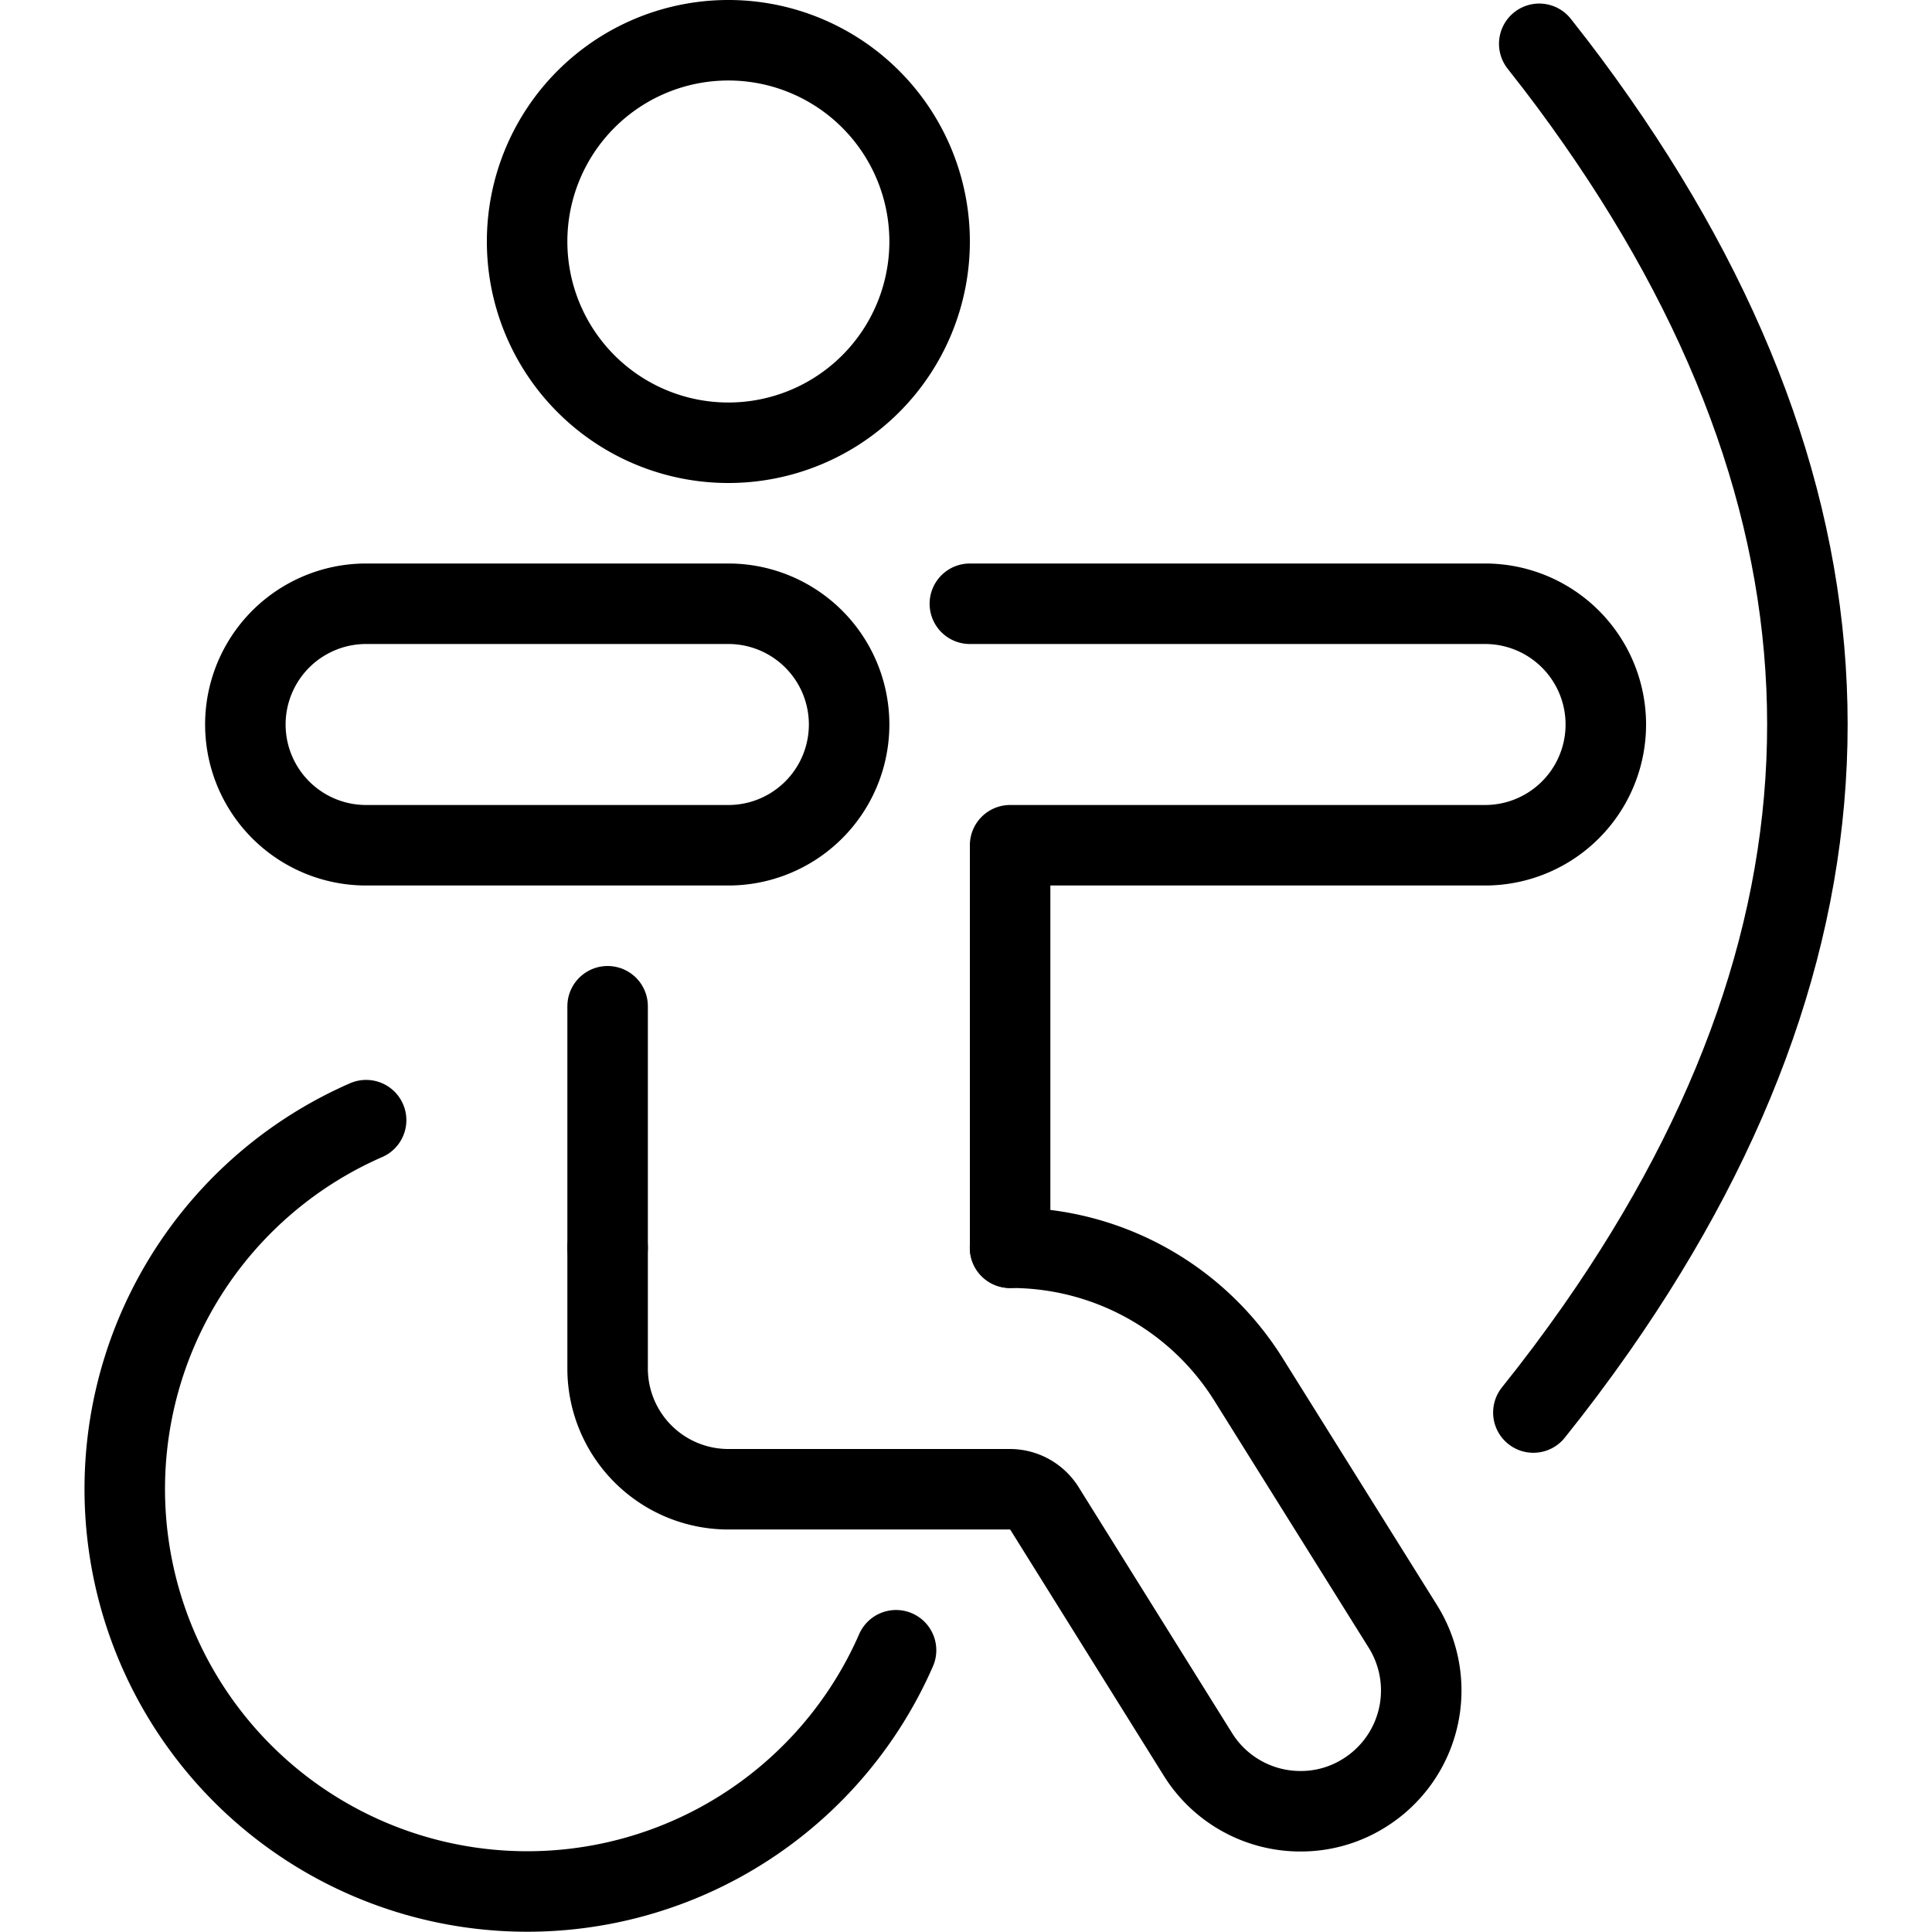
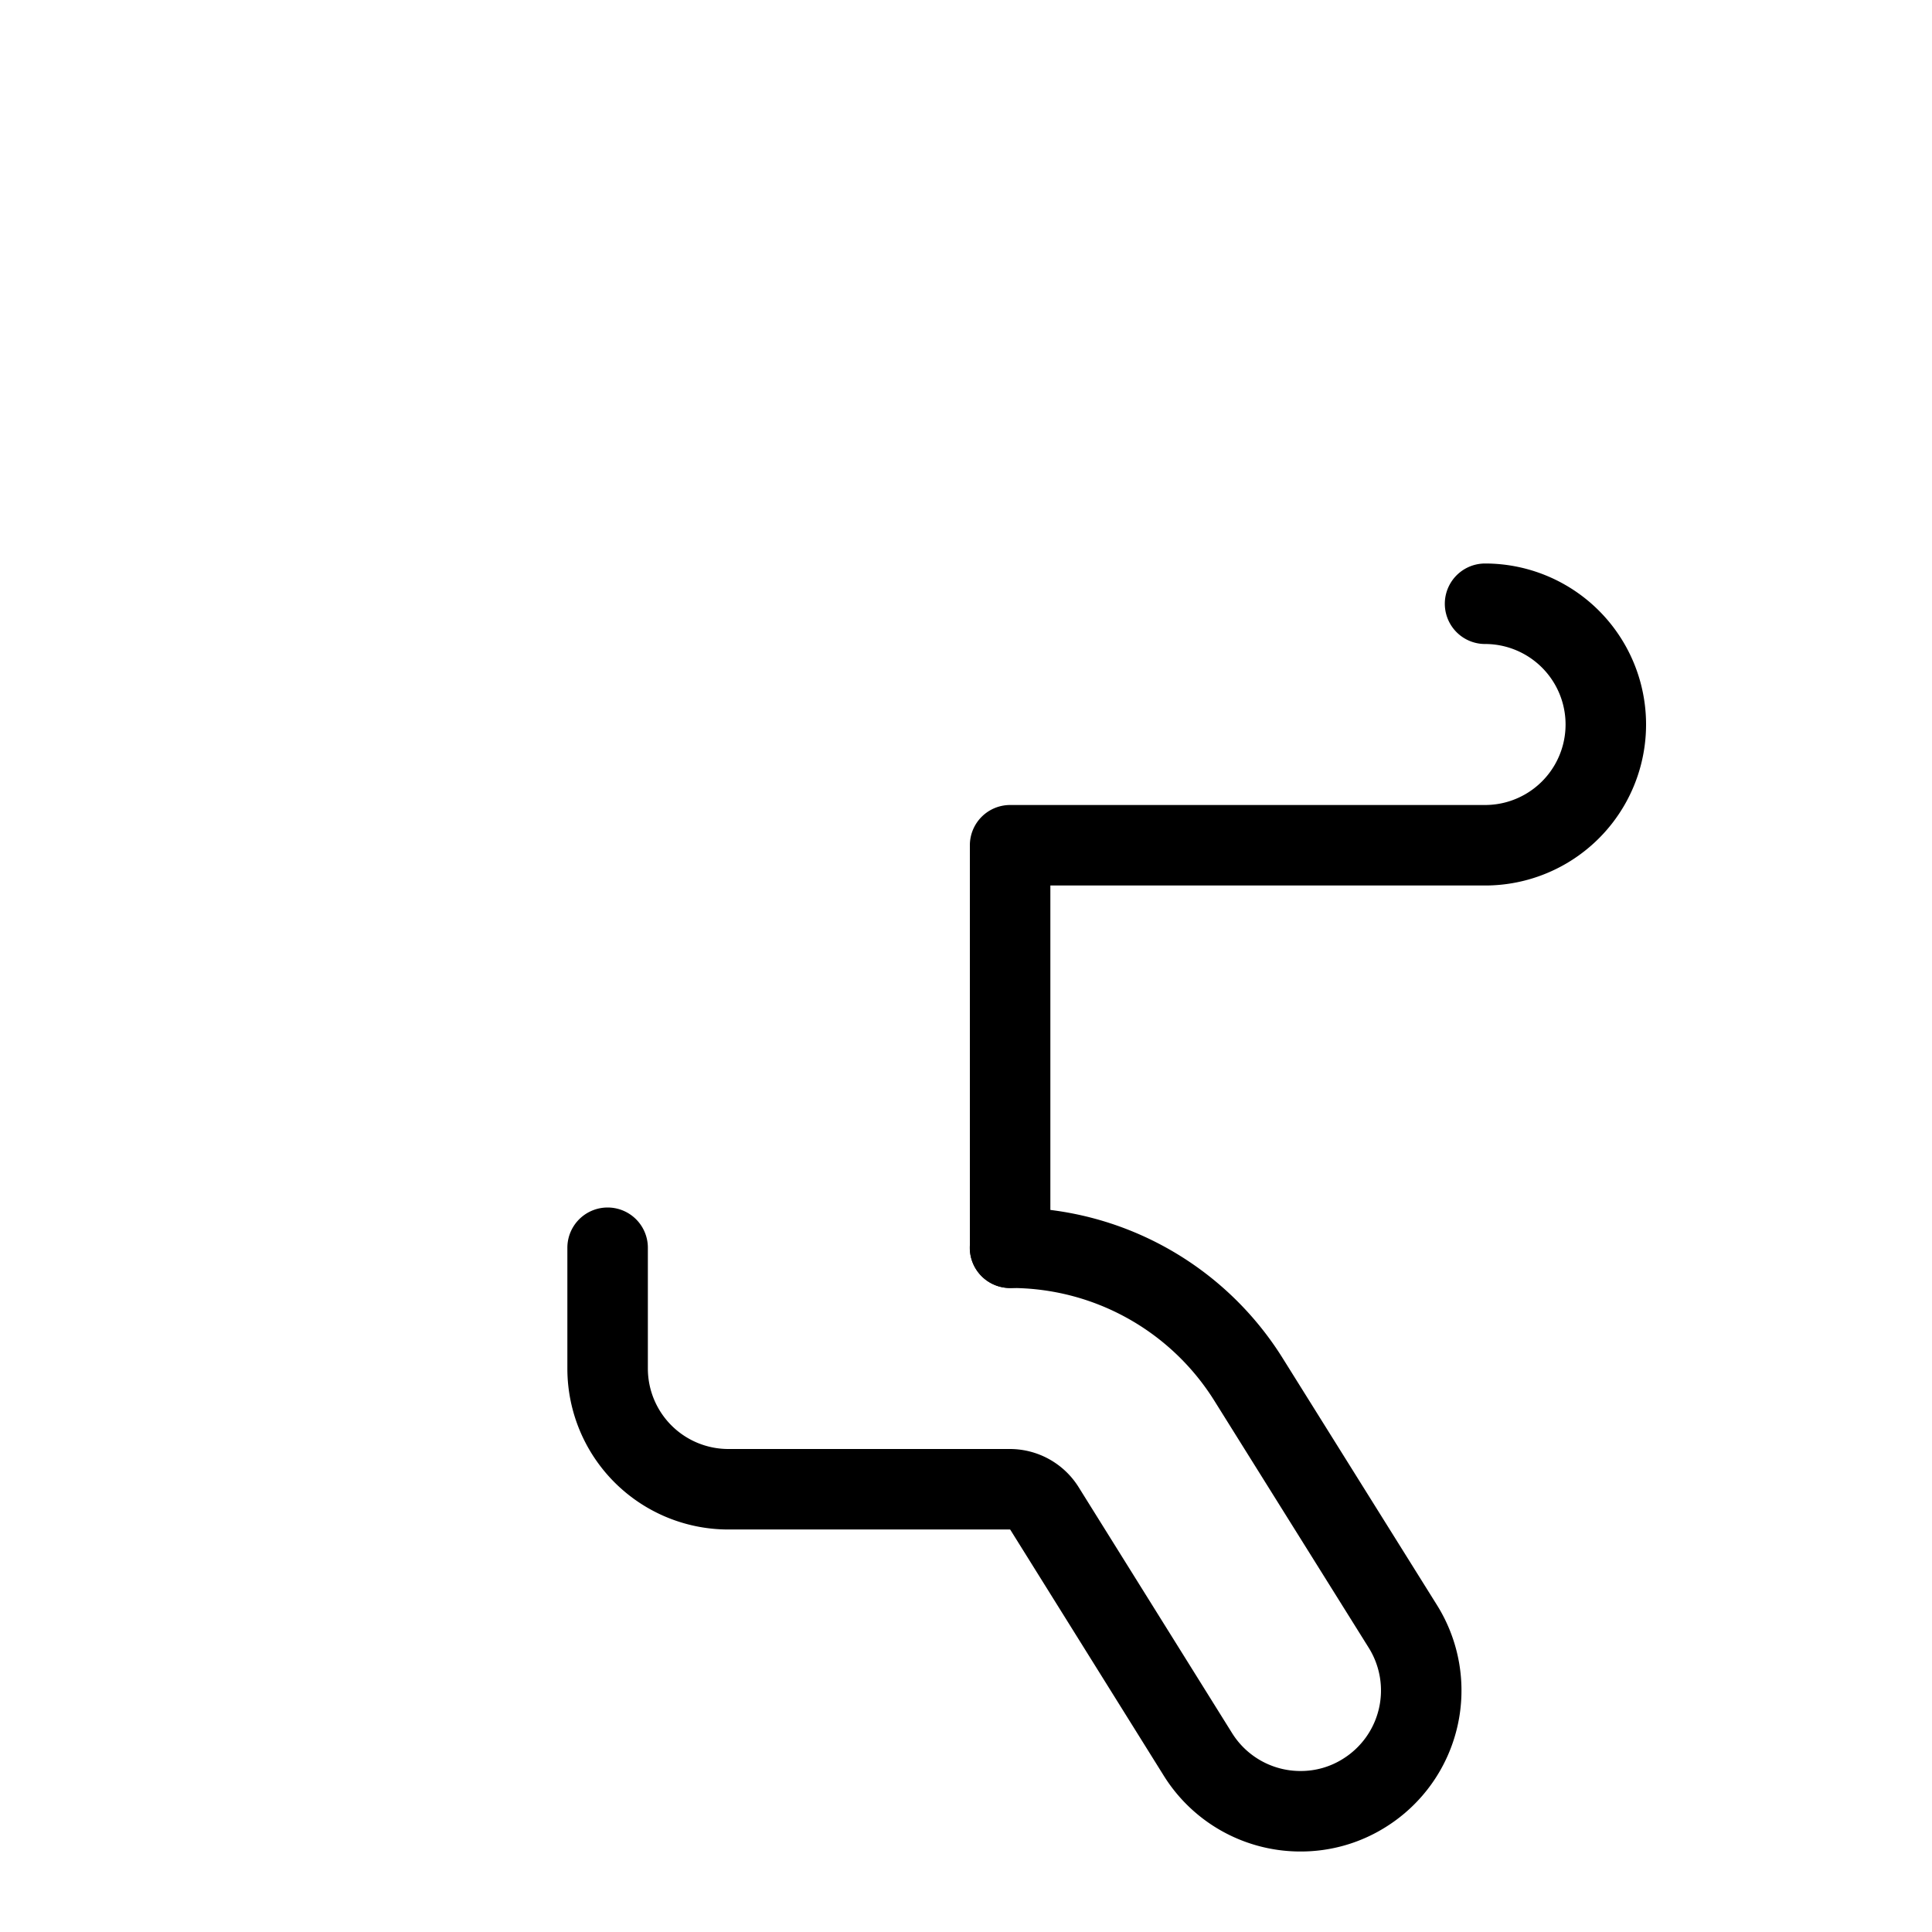
<svg xmlns="http://www.w3.org/2000/svg" viewBox="0 0 24 24">
  <g transform="matrix(1,0,0,1,0,0)">
-     <path d="M6.548 3.000 A2.500 2.500 0 1 0 11.548 3.000 A2.500 2.500 0 1 0 6.548 3.000 Z" fill="none" stroke="#000000" stroke-linecap="round" stroke-linejoin="round" />
-     <path d="M9.048,10.5h-4.5a1.5,1.5,0,0,1,0-3h4.5a1.5,1.5,0,1,1,0,3Z" fill="none" stroke="#000000" stroke-linecap="round" stroke-linejoin="round" />
-     <path d="M19.048,17.547q.407-.507.785-1.047,5.238-7.5,0-15c-.22-.315-.448-.623-.684-.92L19.121.544" fill="none" stroke="#000000" stroke-linecap="round" stroke-linejoin="round" />
-     <path d="M12.548,15.5v-5h5.9a1.5,1.5,0,0,0,0-3h-6.4" fill="none" stroke="#000000" stroke-linecap="round" stroke-linejoin="round" />
-     <path d="M7.548 12.5L7.548 15.5" fill="none" stroke="#000000" stroke-linecap="round" stroke-linejoin="round" />
+     <path d="M12.548,15.5v-5h5.9a1.5,1.5,0,0,0,0-3" fill="none" stroke="#000000" stroke-linecap="round" stroke-linejoin="round" />
    <path d="M7.548,15.5V17a1.5,1.5,0,0,0,1.5,1.5h3.5a.508.508,0,0,1,.424.234L14.885,21.8a1.5,1.5,0,0,0,1.273.7,1.48,1.48,0,0,0,.793-.229,1.5,1.5,0,0,0,.477-2.065l-1.913-3.061A3.48,3.48,0,0,0,12.547,15.5" fill="none" stroke="#000000" stroke-linecap="round" stroke-linejoin="round" />
-     <path d="M11.131,20.5a5,5,0,1,1-6.583-6.585" fill="none" stroke="#000000" stroke-linecap="round" stroke-linejoin="round" />
  </g>
</svg>